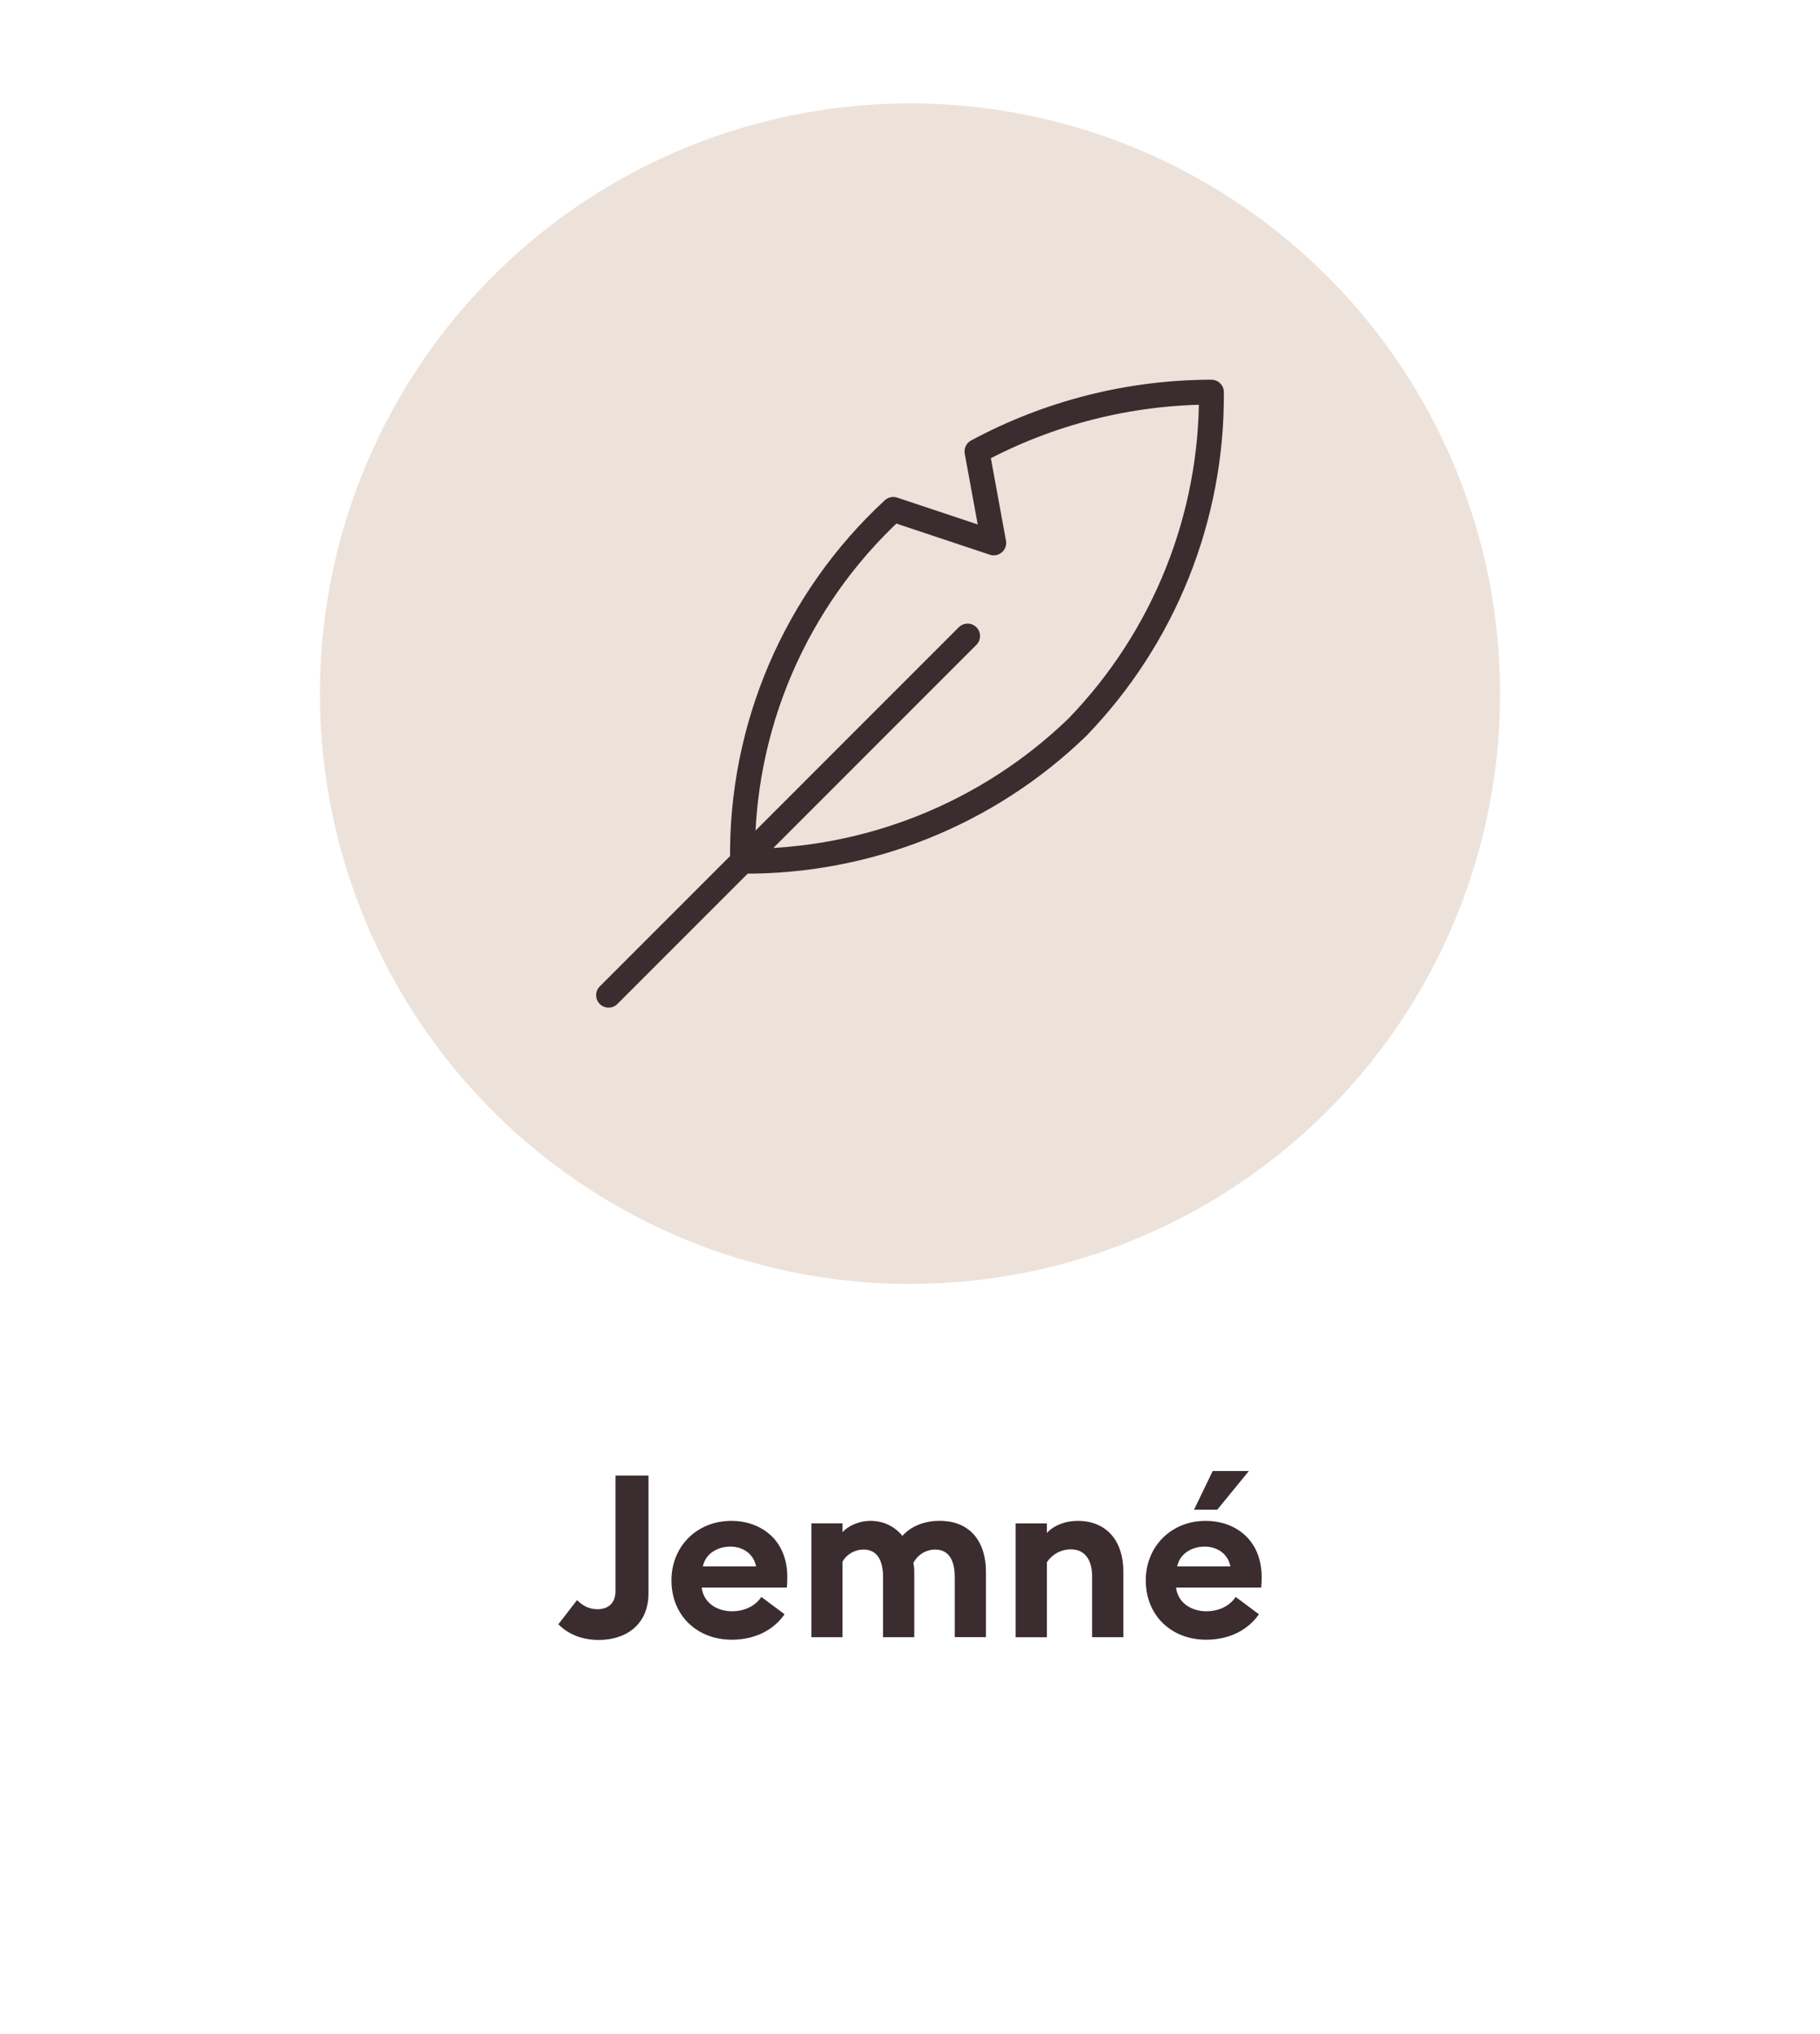
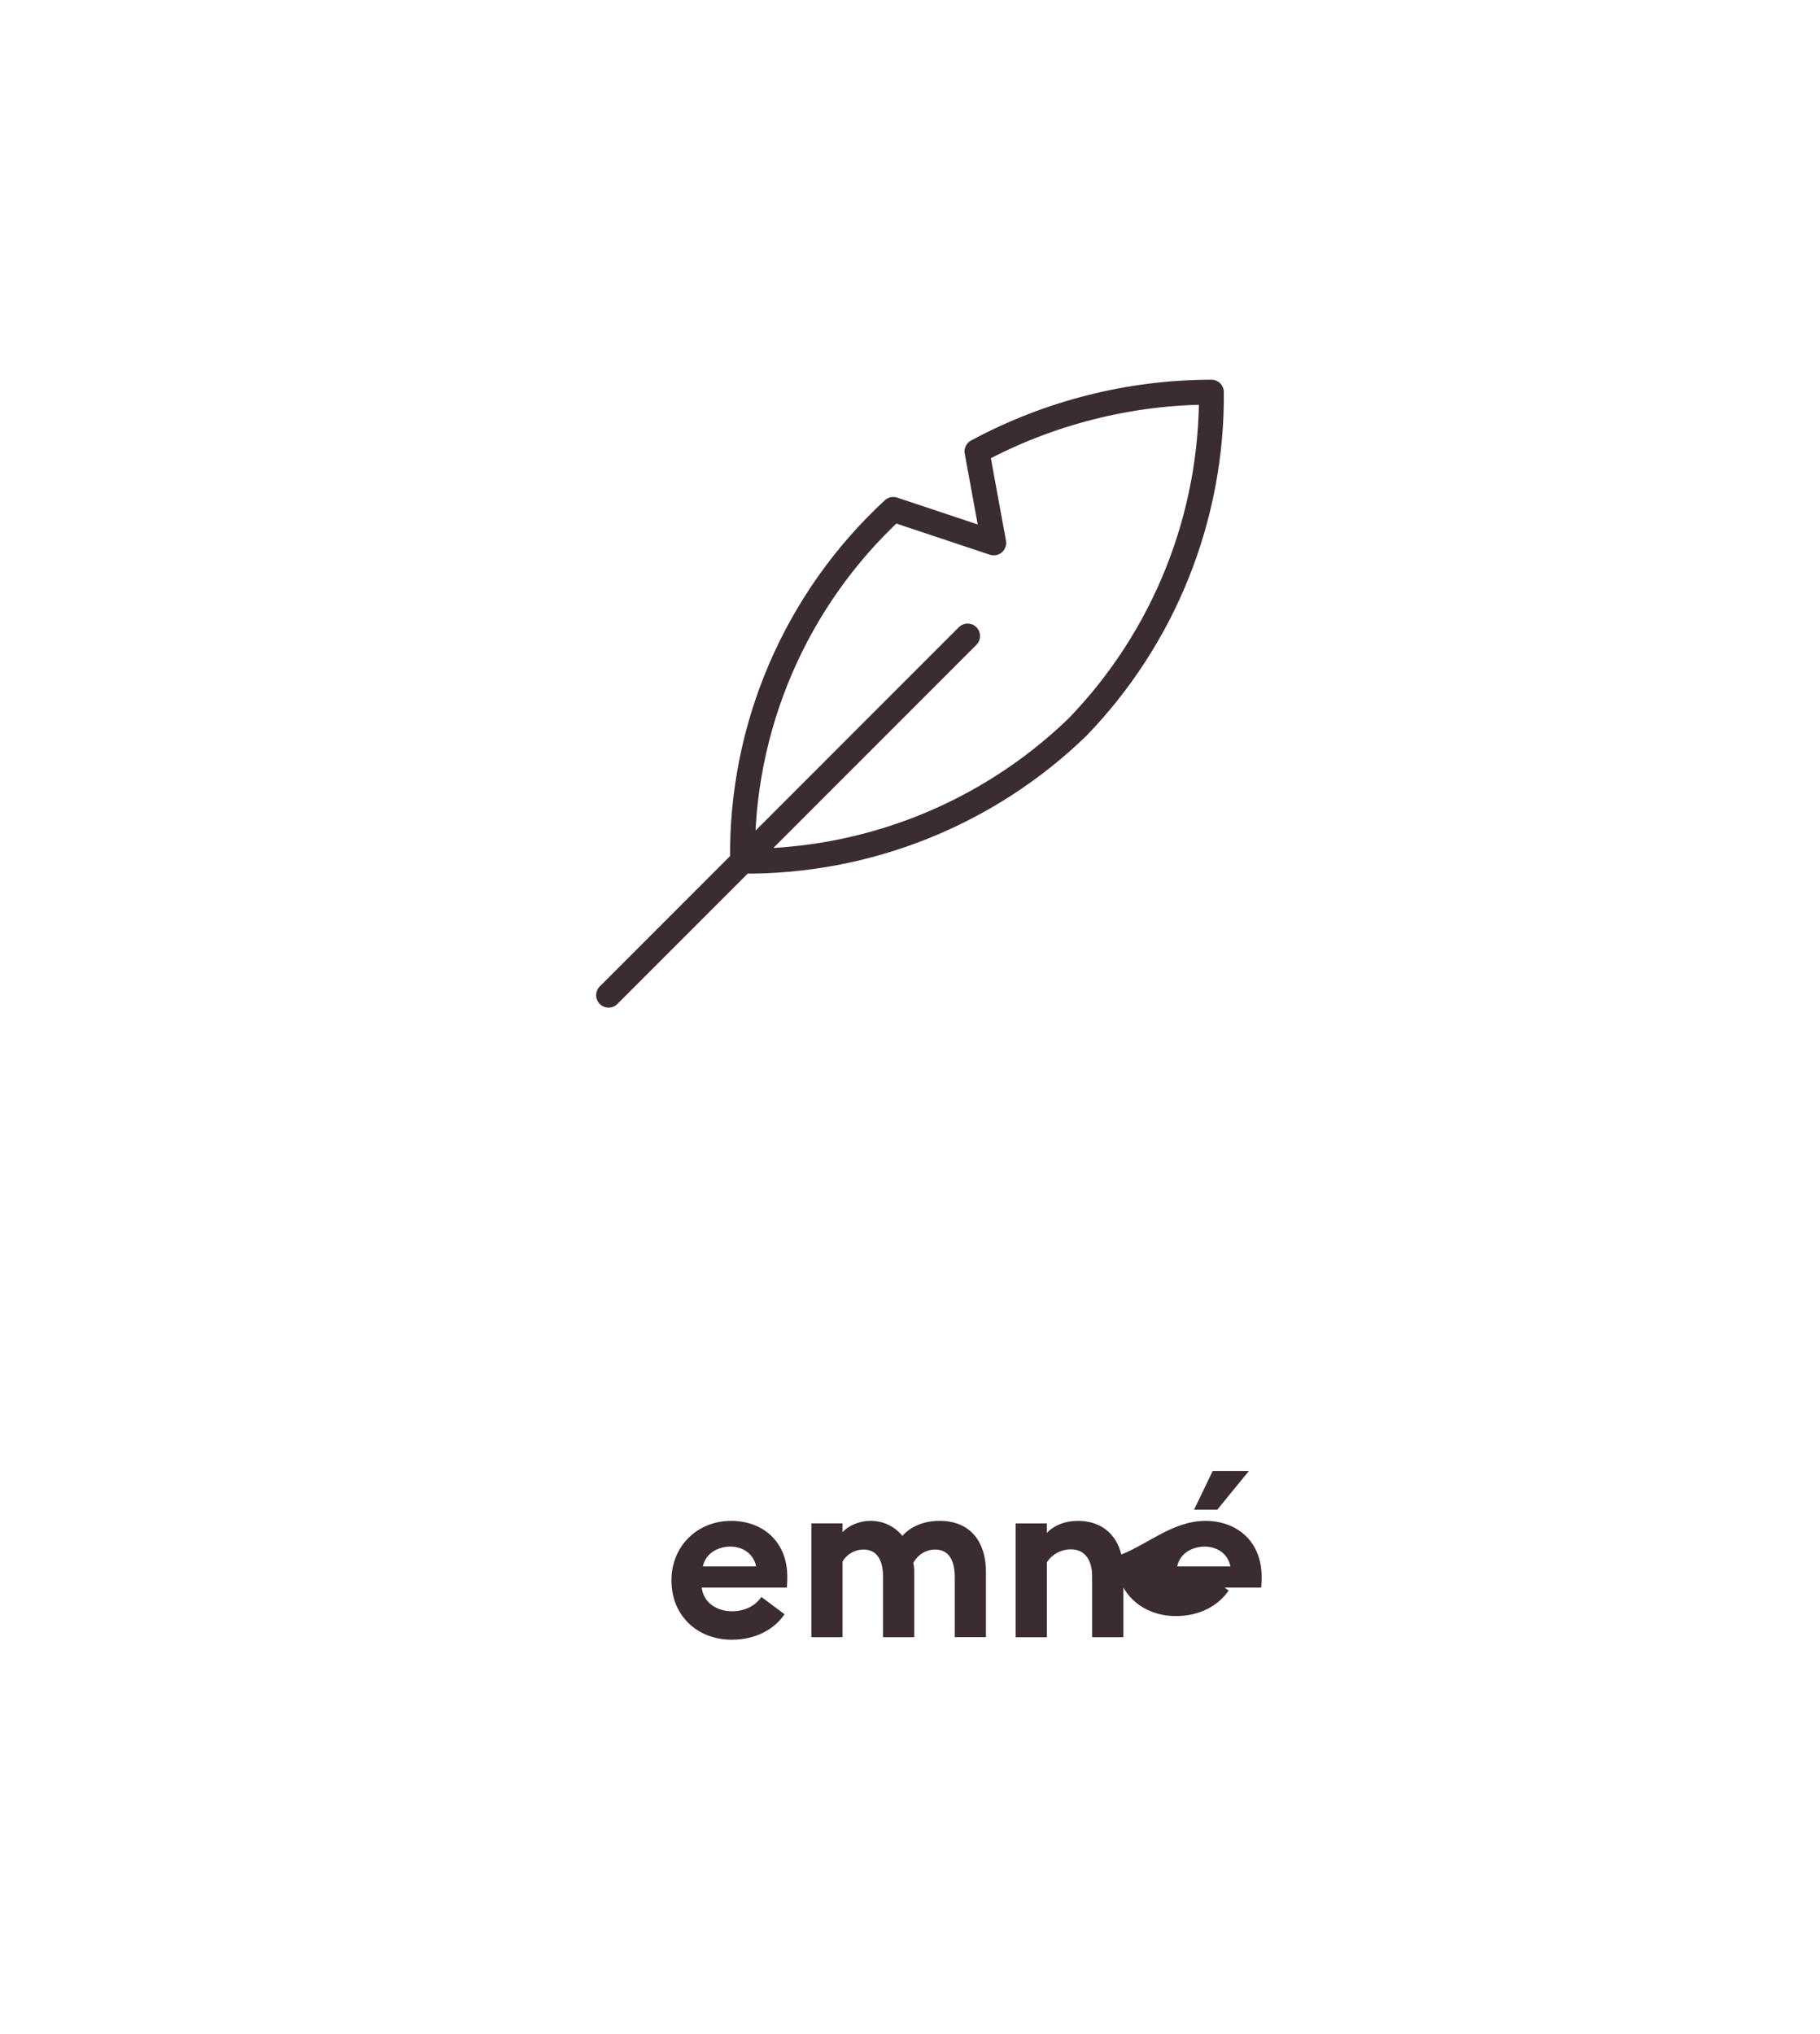
<svg xmlns="http://www.w3.org/2000/svg" version="1.1" id="Vrstva_1" x="0px" y="0px" width="128px" height="143px" viewBox="0 0 128 143" style="enable-background:new 0 0 128 143;" xml:space="preserve">
  <style type="text/css">
	.st0{fill:#EDE2DA;}
	.st1{fill:none;stroke:#3B2C2F;stroke-width:1.75;}
	.st2{fill:#3B2C2F;}
	.st3{fill:none;stroke:#3B2C2F;stroke-width:1.75;stroke-linecap:round;stroke-linejoin:round;}
</style>
-   <circle id="Ellipse_32_2_" class="st0" cx="64" cy="48.769" r="41.5" />
-   <path id="Path_44_13_" class="st1" d="M53.897,60.83" />
  <path id="Path_44_15_" class="st1" d="M53.897,60.842" />
-   <path id="Path_44_11_" class="st1" d="M53.897,60.83" />
  <g>
-     <path class="st2" d="M42.119,115.298c-1.425,0-2.337-0.576-2.849-1.104l1.312-1.697   c0.432,0.433,0.896,0.641,1.44,0.641c0.705,0,1.265-0.384,1.265-1.28v-8.115h2.321   v8.259C45.609,114.305,43.928,115.298,42.119,115.298z" />
    <path class="st2" d="M51.432,106.926c2.097,0,3.938,1.345,3.938,3.938c0,0.192,0,0.417-0.032,0.753   h-5.987c0.128,1.072,1.073,1.664,2.129,1.664c0.993,0,1.713-0.464,2.065-1.008   l1.633,1.217c-0.736,1.072-2.033,1.792-3.713,1.792c-2.385,0-4.242-1.648-4.242-4.178   C47.223,108.736,48.999,106.926,51.432,106.926z M49.431,110.128h3.746   c-0.192-0.945-0.992-1.393-1.809-1.393S49.64,109.152,49.431,110.128z" />
    <path class="st2" d="M67.147,110.88c0-1.104-0.368-1.937-1.376-1.937   c-0.656,0-1.233,0.368-1.537,0.944c0.048,0.224,0.064,0.384,0.064,0.608v4.609h-2.193   v-4.226c0-1.104-0.368-1.937-1.377-1.937c-0.624,0-1.2,0.352-1.472,0.848v5.314h-2.193   v-8.003h2.193v0.624c0.416-0.48,1.216-0.801,1.953-0.801   c0.944,0,1.712,0.4,2.257,1.057c0.496-0.576,1.409-1.057,2.609-1.057   c2.257,0,3.266,1.585,3.266,3.57v4.609h-2.193V110.88z" />
    <path class="st2" d="M71.431,107.103h2.193v0.672c0.512-0.544,1.296-0.849,2.177-0.849   c2.017,0,3.201,1.409,3.201,3.538v4.642h-2.193v-4.273c0-1.137-0.496-1.905-1.488-1.905   c-0.736,0-1.36,0.385-1.696,0.912v5.267h-2.193V107.103z" />
-     <path class="st2" d="M84.792,106.926c2.097,0,3.938,1.345,3.938,3.938c0,0.192,0,0.417-0.032,0.753   h-5.986c0.128,1.072,1.072,1.664,2.129,1.664c0.992,0,1.713-0.464,2.064-1.008   l1.633,1.217c-0.736,1.072-2.032,1.792-3.713,1.792c-2.386,0-4.242-1.648-4.242-4.178   C80.582,108.736,82.359,106.926,84.792,106.926z M82.791,110.128h3.745   c-0.191-0.945-0.992-1.393-1.809-1.393S82.999,109.152,82.791,110.128z M85.288,103.421   h2.545l-2.225,2.721H83.976L85.288,103.421z" />
+     <path class="st2" d="M84.792,106.926c2.097,0,3.938,1.345,3.938,3.938c0,0.192,0,0.417-0.032,0.753   h-5.986c0.992,0,1.713-0.464,2.064-1.008   l1.633,1.217c-0.736,1.072-2.032,1.792-3.713,1.792c-2.386,0-4.242-1.648-4.242-4.178   C80.582,108.736,82.359,106.926,84.792,106.926z M82.791,110.128h3.745   c-0.191-0.945-0.992-1.393-1.809-1.393S82.999,109.152,82.791,110.128z M85.288,103.421   h2.545l-2.225,2.721H83.976L85.288,103.421z" />
  </g>
  <g>
    <g>
      <path class="st3" d="M68.051,44.717L42.801,69.968 M68.711,31.739l1.178,6.43l-7.067-2.354    c-6.89,6.362-10.744,15.356-10.599,24.732c8.782,0.066,17.239-3.316,23.554-9.423    c6.105-6.313,9.489-14.772,9.421-23.554C79.443,27.579,73.778,29.011,68.711,31.739z" />
    </g>
  </g>
</svg>